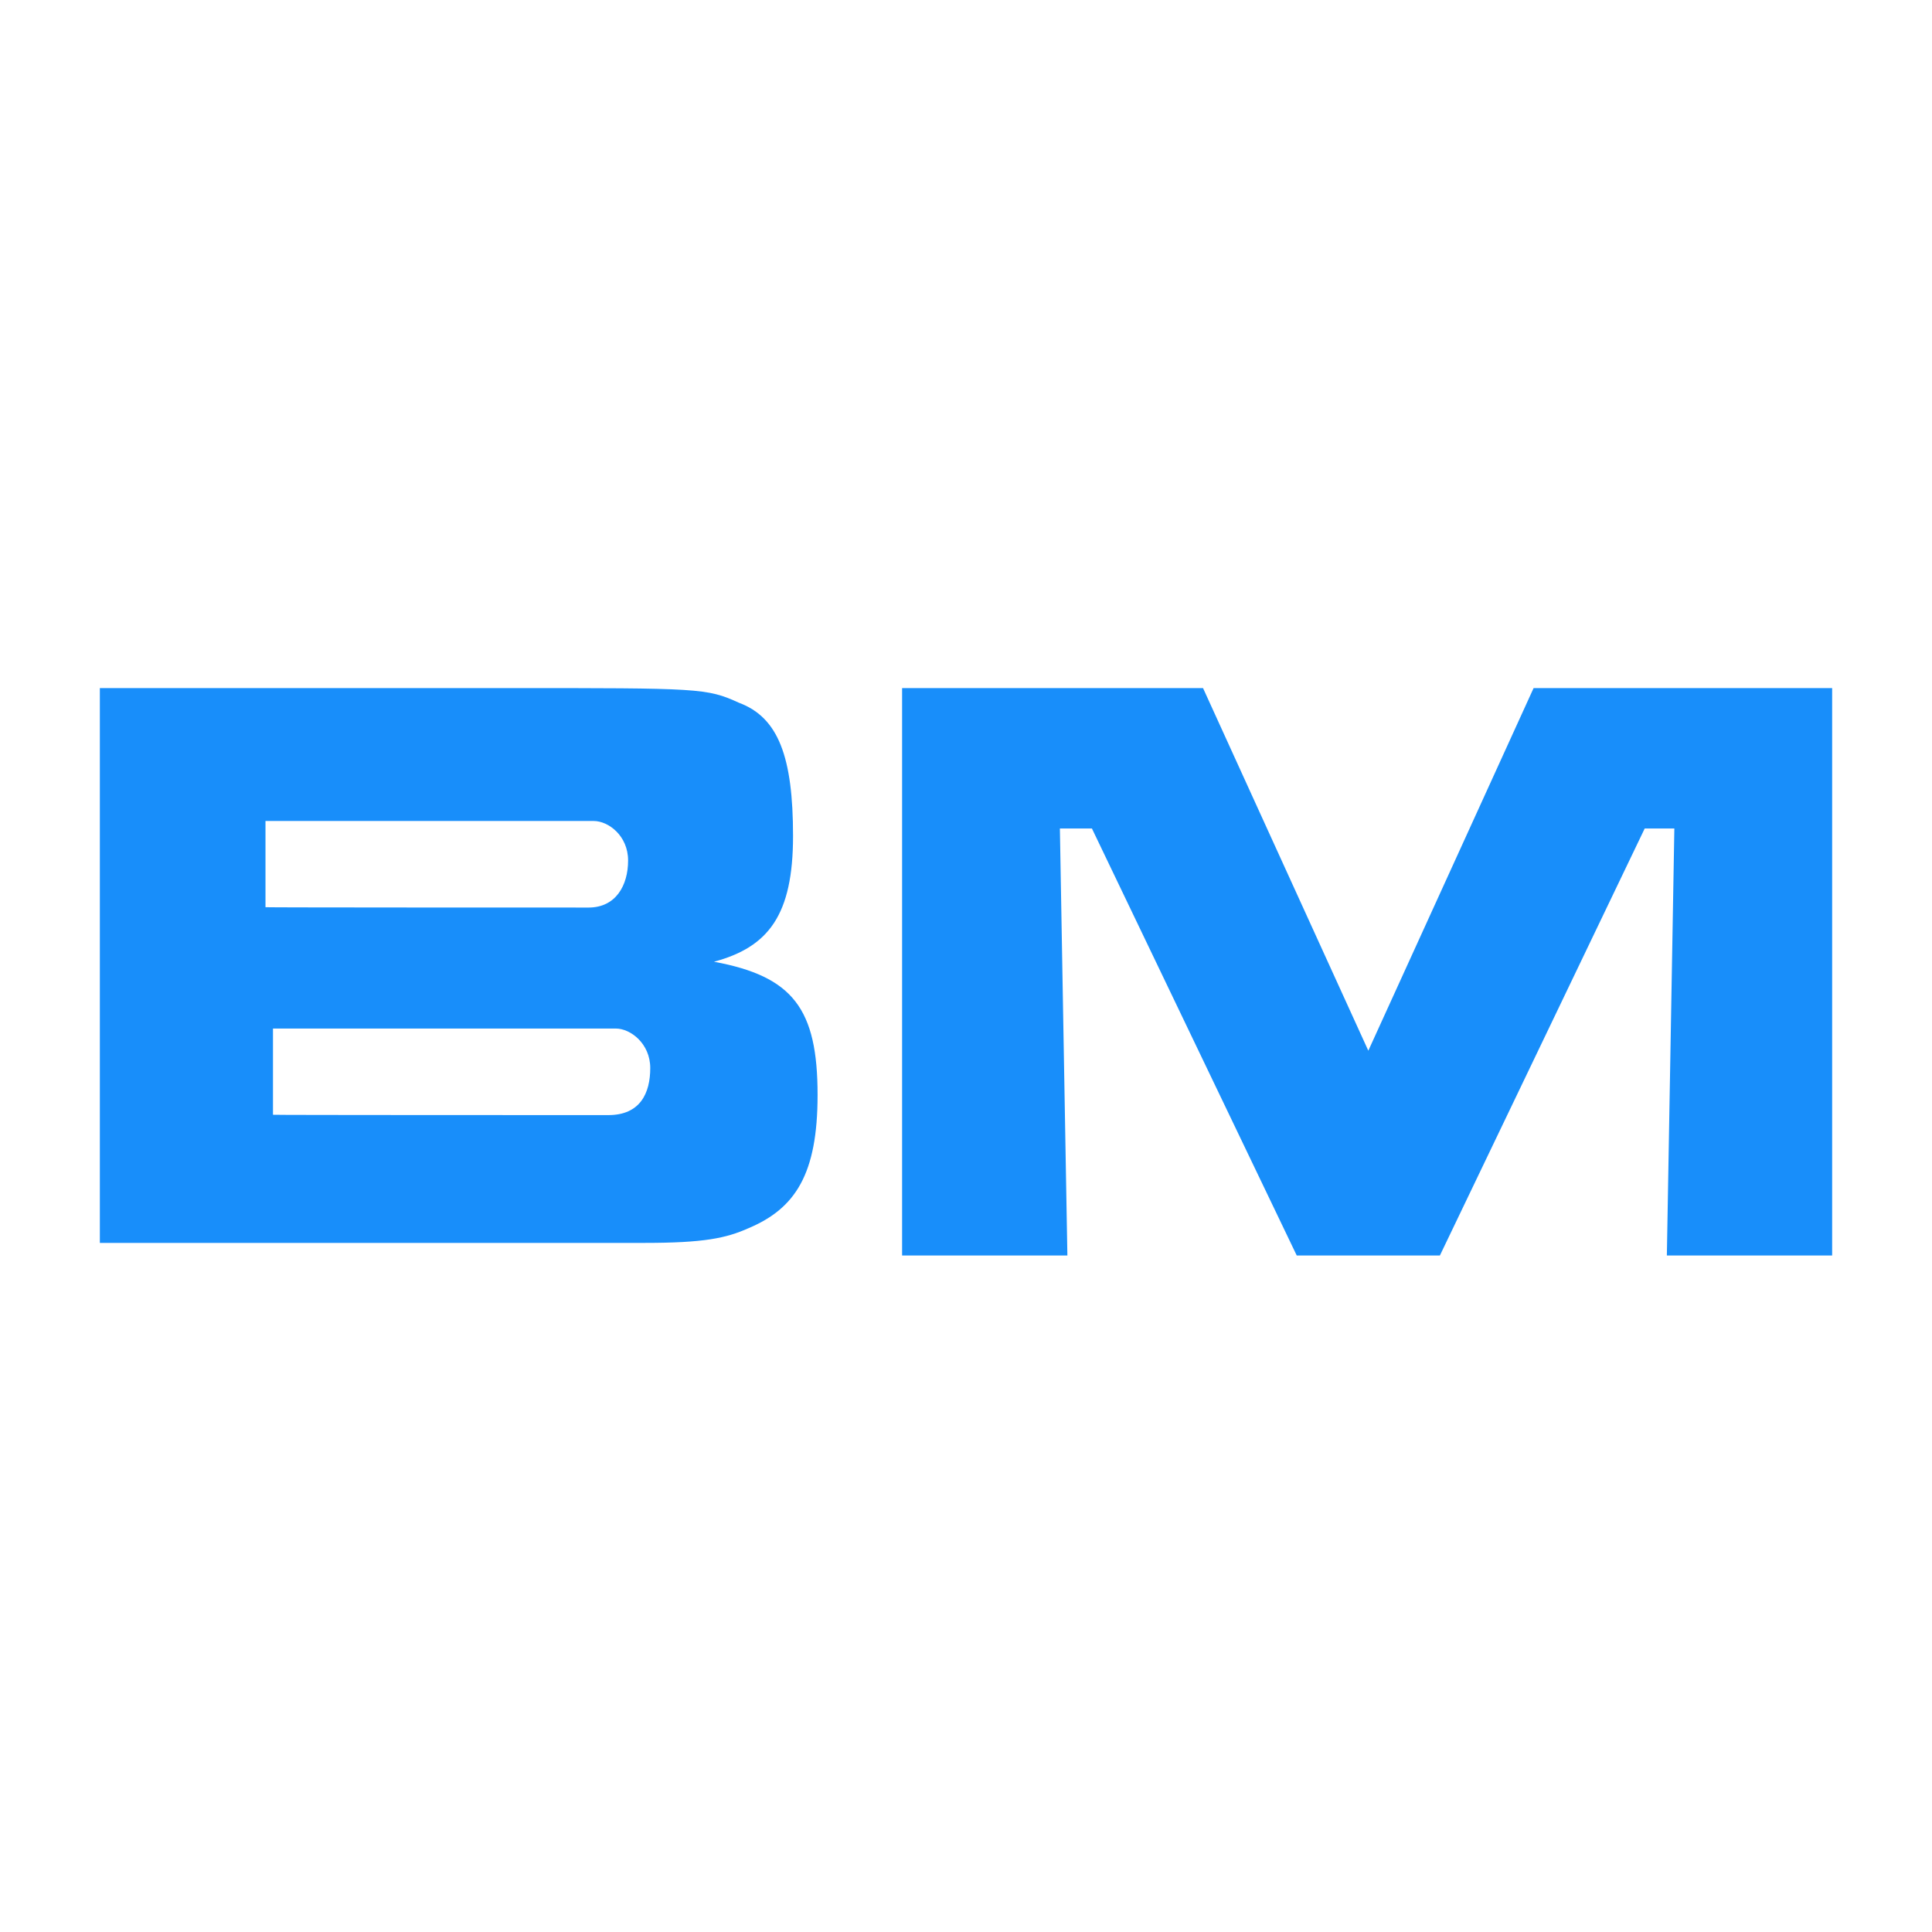
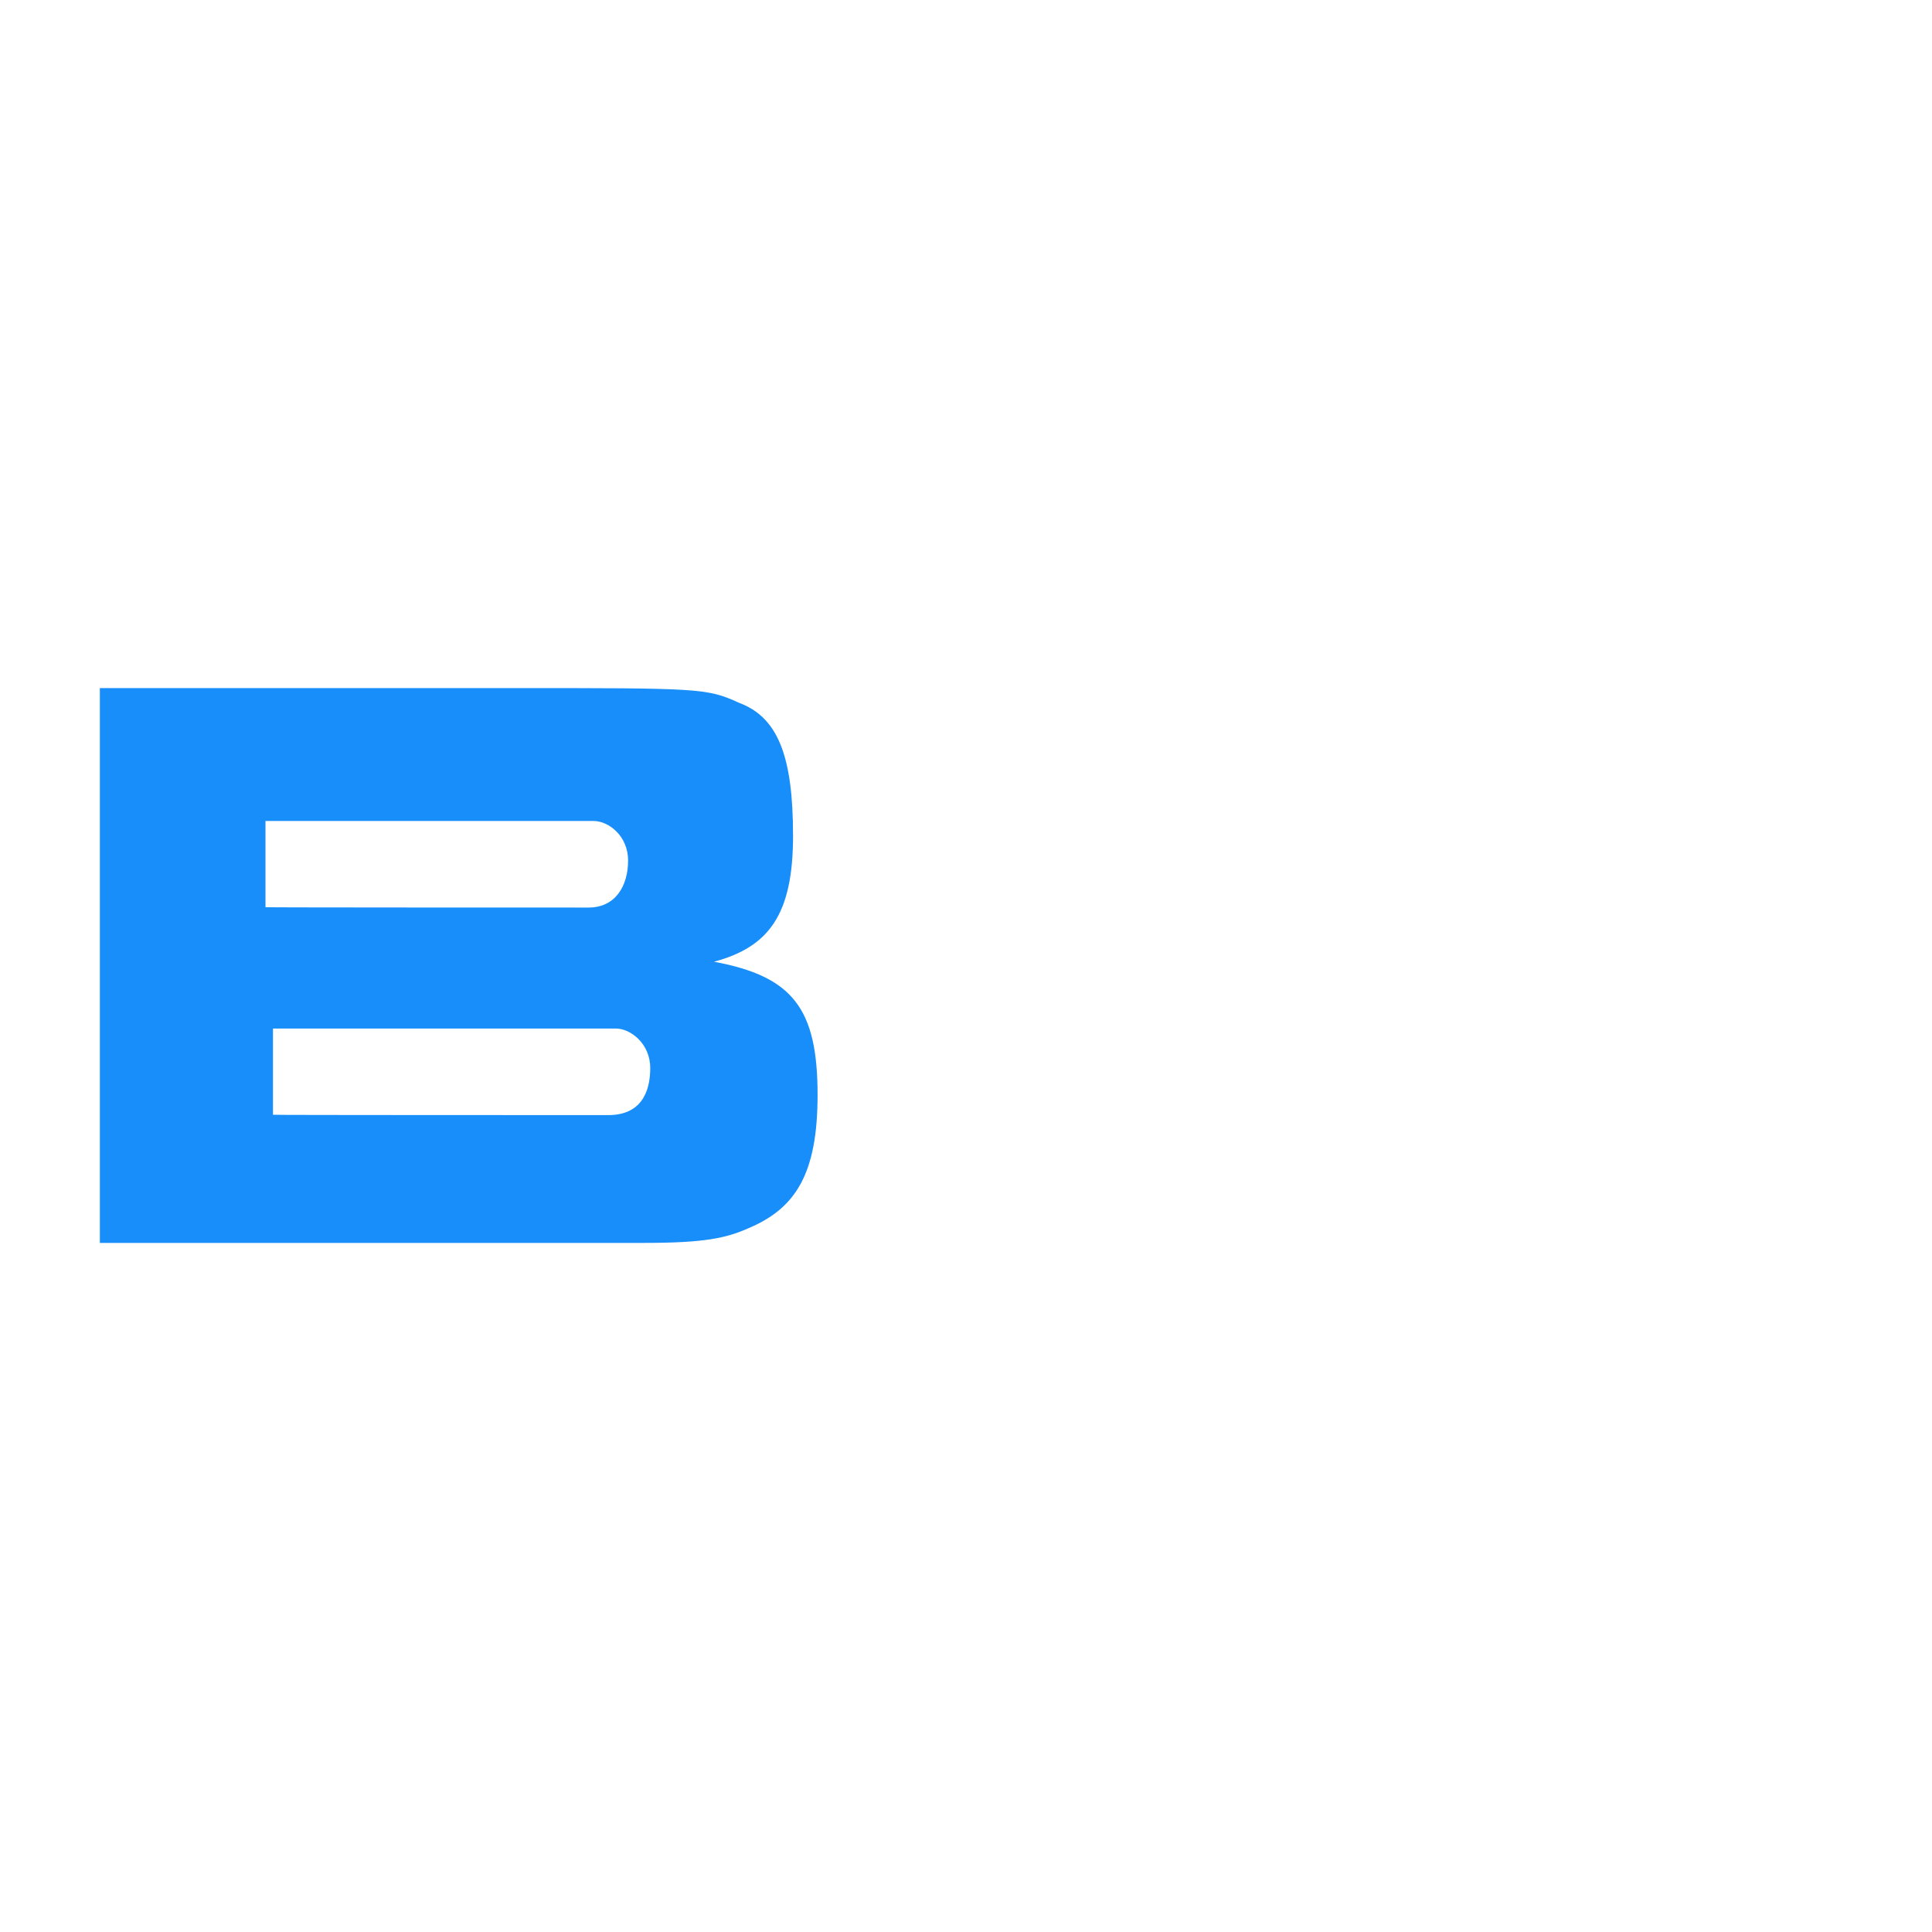
<svg xmlns="http://www.w3.org/2000/svg" version="1.1" id="Layer_1" x="0px" y="0px" viewBox="0 0 566.9 566.9" style="enable-background:new 0 0 566.9 566.9;" xml:space="preserve" fill="#188EFA">
  <g>
-     <path d="M29.3,201.9h120.2c55.7,0,57.9,0,67.3,4.3c11.6,4.3,15.9,15.9,15.9,39.1s-7.2,32.6-23.2,36.9c23.2,4.3,30.4,13.8,30.4,39.1   c0,23.2-6.5,33.3-20.3,39.1c-6.5,2.9-13,4.3-30.4,4.3c-2.2,0-15.9,0-39.1,0H29.3V201.9z M172.7,266.3c8,0,11.6-6.5,11.6-13.8   s-5.8-11.6-10.1-11.6c-2.2,0-96.3,0-96.3,0v25.3C77.8,266.3,164.7,266.3,172.7,266.3z M178.5,327.2c9.4,0,12.3-6.5,12.3-13.8   c0-7.2-5.8-11.6-10.1-11.6c-2.2,0-100.6,0-100.6,0v25.3C80,327.2,165.5,327.2,178.5,327.2z" />
-     <path d="M353,201.9l48.5,106.4L450,201.9h87.6v166.5h-48.5l2.2-125.3h-8.7l-60.1,125.3h-42l-60.1-125.3H311l2.2,125.3h-48.5V201.9   H353z" />
+     <path d="M29.3,201.9h120.2c55.7,0,57.9,0,67.3,4.3c11.6,4.3,15.9,15.9,15.9,39.1s-7.2,32.6-23.2,36.9c23.2,4.3,30.4,13.8,30.4,39.1   c0,23.2-6.5,33.3-20.3,39.1c-6.5,2.9-13,4.3-30.4,4.3c-2.2,0-15.9,0-39.1,0H29.3V201.9M172.7,266.3c8,0,11.6-6.5,11.6-13.8   s-5.8-11.6-10.1-11.6c-2.2,0-96.3,0-96.3,0v25.3C77.8,266.3,164.7,266.3,172.7,266.3z M178.5,327.2c9.4,0,12.3-6.5,12.3-13.8   c0-7.2-5.8-11.6-10.1-11.6c-2.2,0-100.6,0-100.6,0v25.3C80,327.2,165.5,327.2,178.5,327.2z" />
  </g>
</svg>